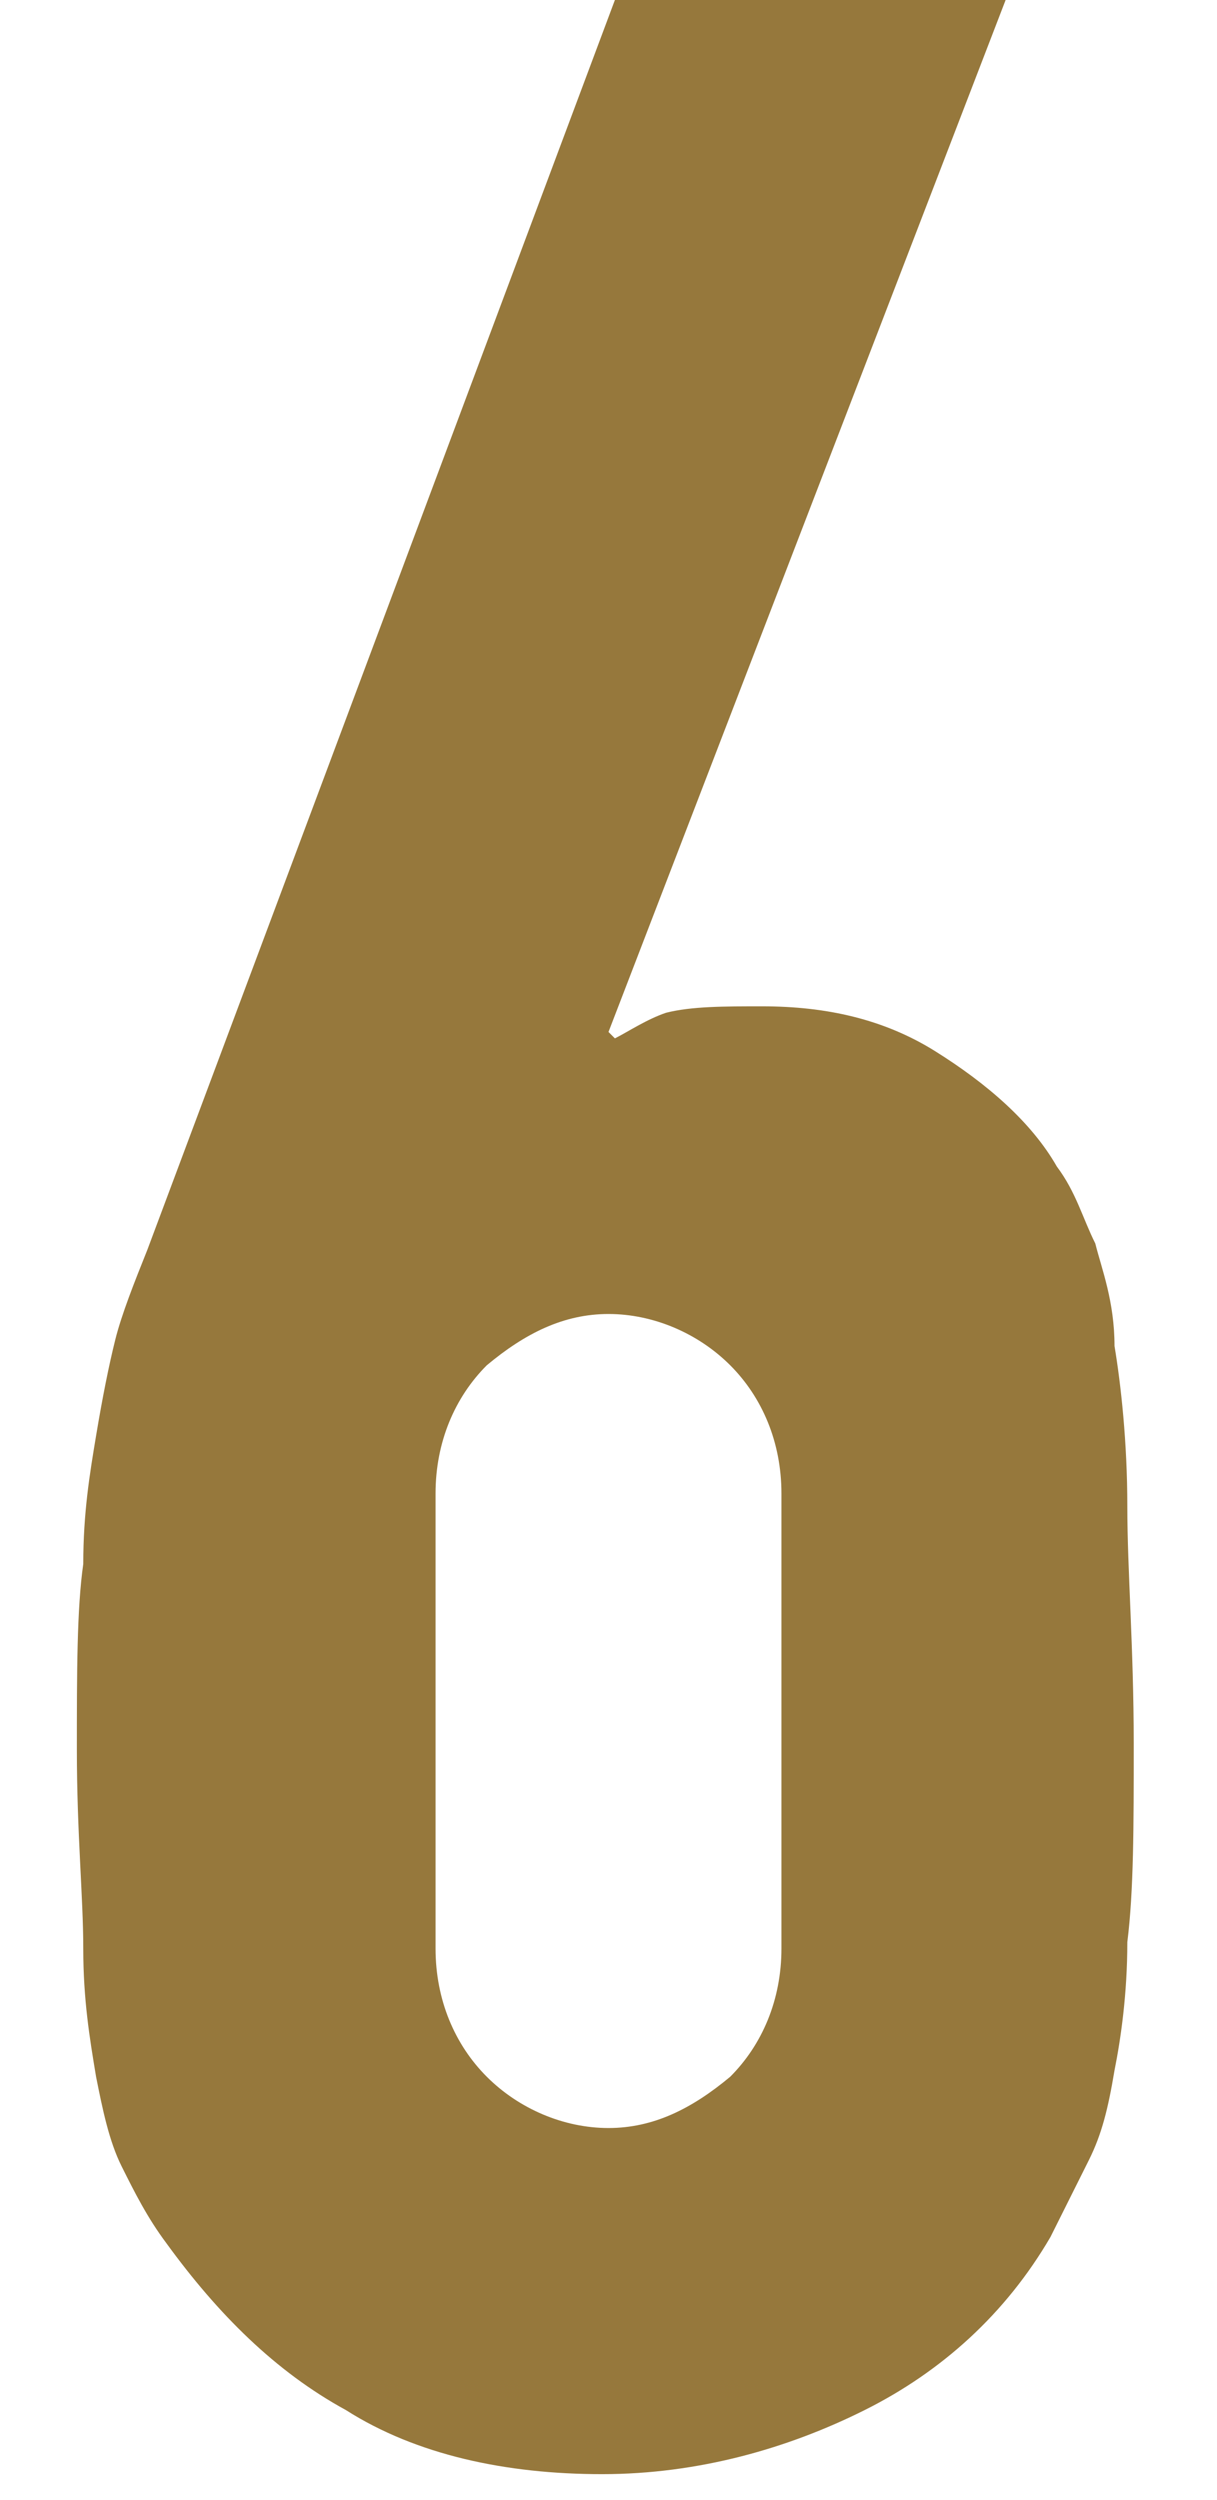
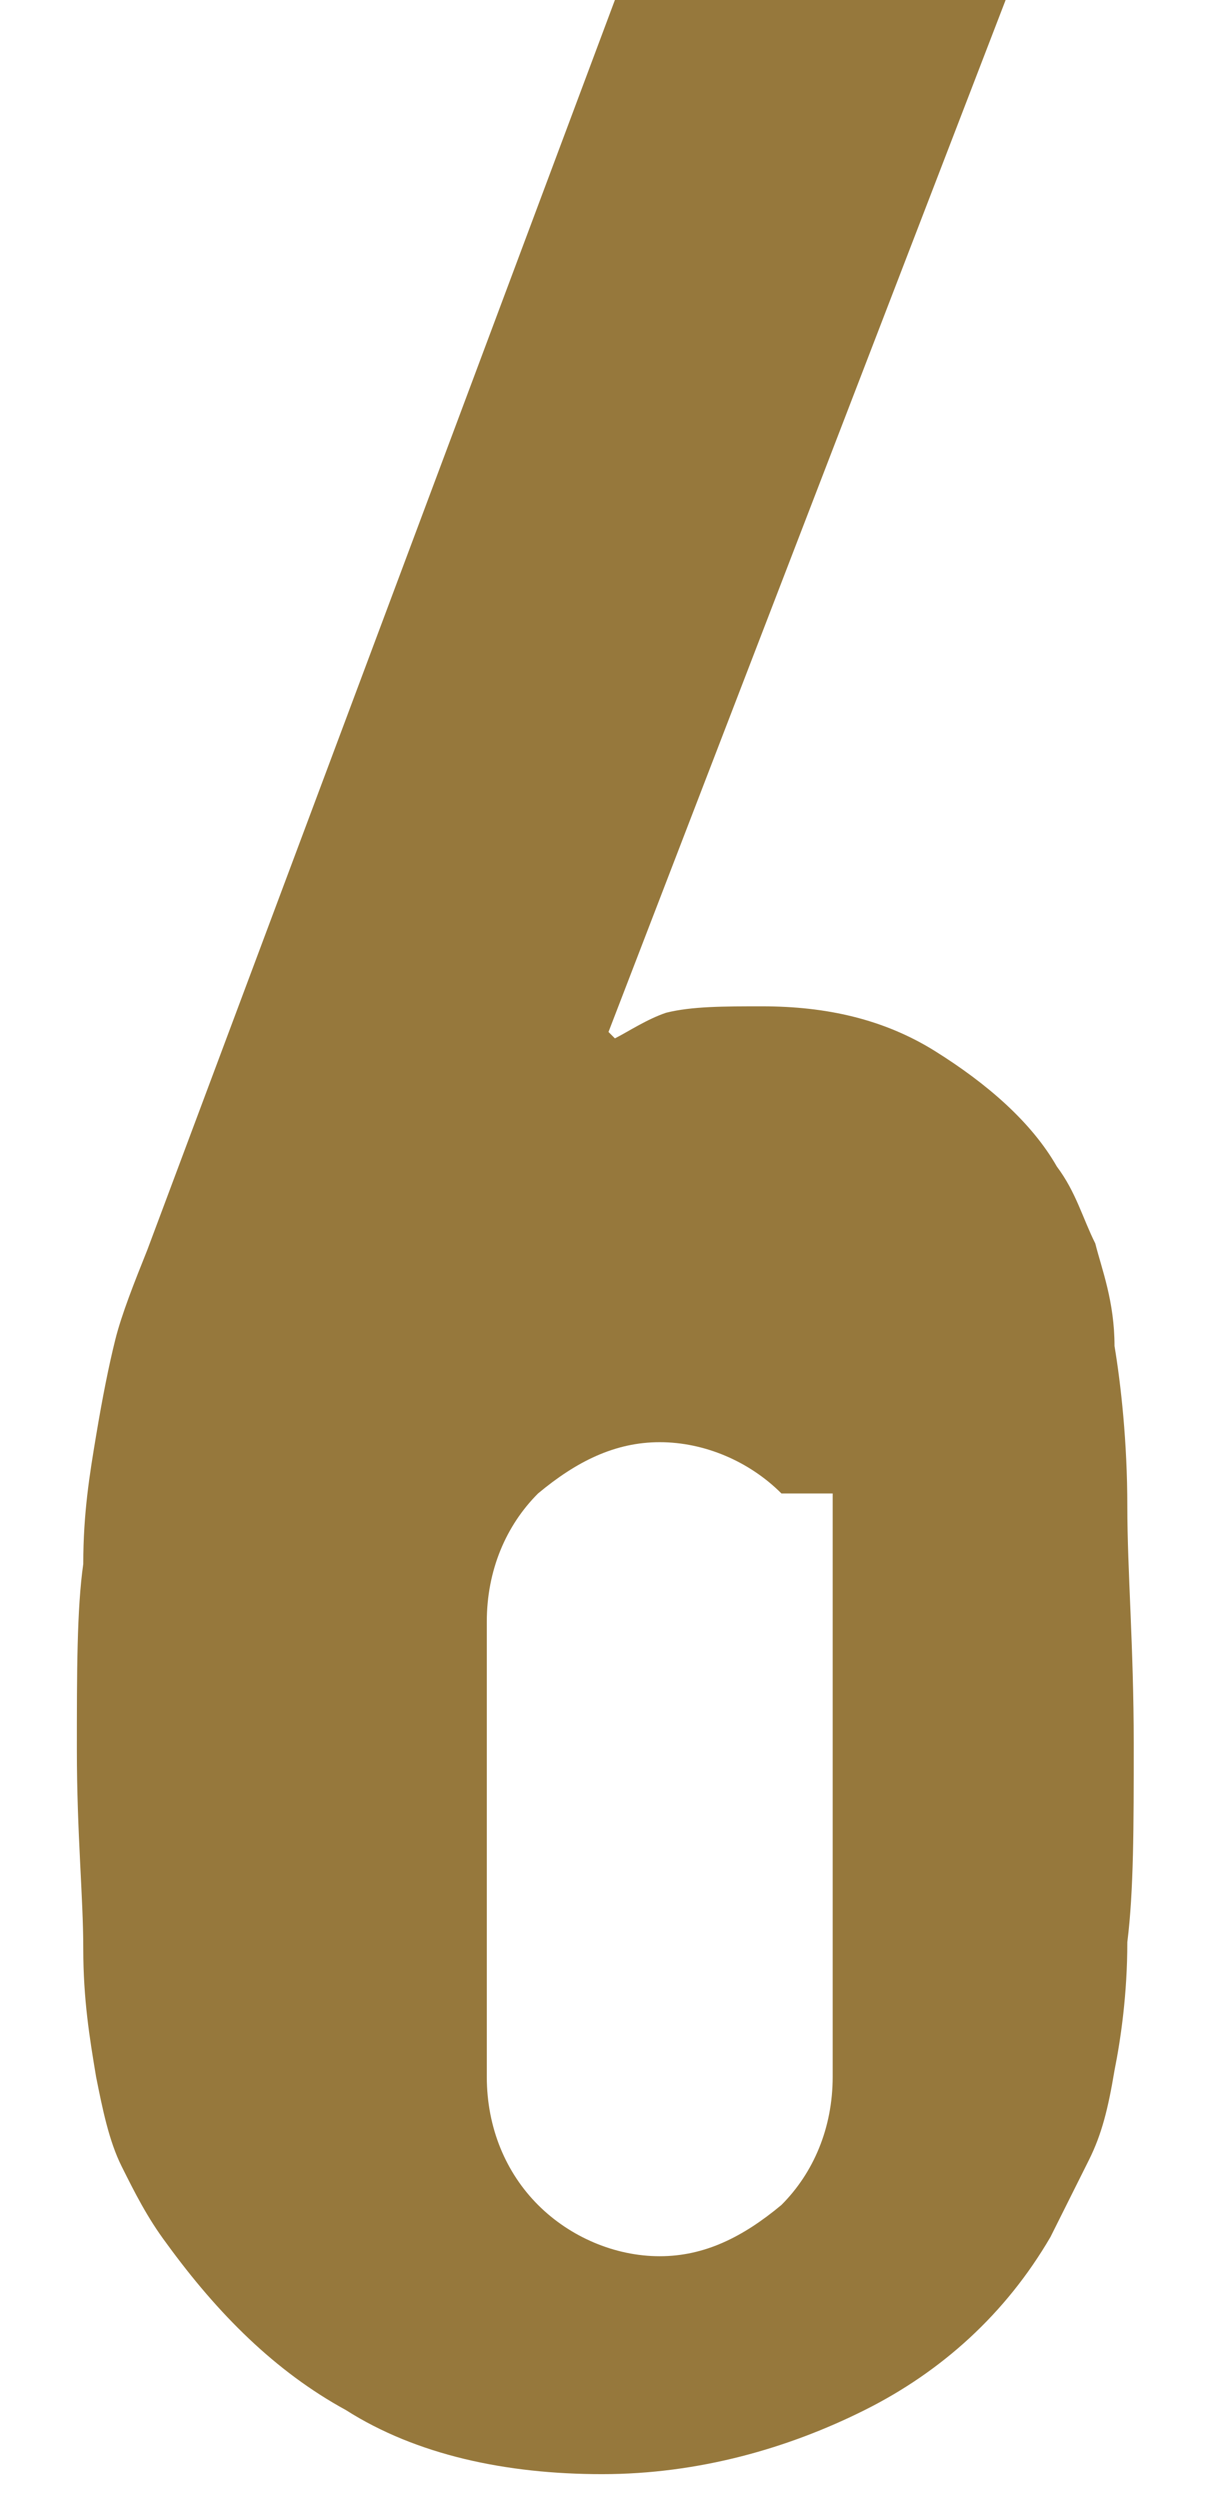
<svg xmlns="http://www.w3.org/2000/svg" version="1.1" x="0px" y="0px" viewBox="0 0 19 39" style="enable-background:new 0 0 19 39;" xml:space="preserve">
  <style type="text/css">
	path{fill:#96783c;}
</style>
  <g id="svg">
    <g>
      <g>
-         <path d="M9.5,16.1l0.1,0.1c0.2-0.1,0.5-0.3,0.8-0.4c0.4-0.1,0.9-0.1,1.5-0.1c1,0,1.9,0.2,2.7,0.7c0.8,0.5,1.5,1.1,1.9,1.8     c0.3,0.4,0.4,0.8,0.6,1.2c0.1,0.4,0.3,0.9,0.3,1.6c0.1,0.6,0.2,1.5,0.2,2.5c0,1,0.1,2.2,0.1,3.7c0,1.3,0,2.3-0.1,3.1     c0,0.8-0.1,1.5-0.2,2c-0.1,0.6-0.2,1-0.4,1.4c-0.2,0.4-0.4,0.8-0.6,1.2c-0.7,1.2-1.7,2.1-2.9,2.7c-1.2,0.6-2.6,1-4.1,1     c-1.5,0-2.9-0.3-4-1C4.3,37,3.4,36.1,2.6,35c-0.3-0.4-0.5-0.8-0.7-1.2c-0.2-0.4-0.3-0.9-0.4-1.4c-0.1-0.6-0.2-1.2-0.2-2     c0-0.8-0.1-1.8-0.1-3.1c0-1.2,0-2.2,0.1-2.9c0-0.8,0.1-1.4,0.2-2c0.1-0.6,0.2-1.1,0.3-1.5c0.1-0.4,0.3-0.9,0.5-1.4L9.6,0h6.1     L9.5,16.1z M12.2,23.3c0-0.8-0.3-1.5-0.8-2c-0.5-0.5-1.2-0.8-1.9-0.8c-0.7,0-1.3,0.3-1.9,0.8c-0.5,0.5-0.8,1.2-0.8,2v7.1     c0,0.8,0.3,1.5,0.8,2c0.5,0.5,1.2,0.8,1.9,0.8c0.7,0,1.3-0.3,1.9-0.8c0.5-0.5,0.8-1.2,0.8-2V23.3z" />
+         <path d="M9.5,16.1l0.1,0.1c0.2-0.1,0.5-0.3,0.8-0.4c0.4-0.1,0.9-0.1,1.5-0.1c1,0,1.9,0.2,2.7,0.7c0.8,0.5,1.5,1.1,1.9,1.8     c0.3,0.4,0.4,0.8,0.6,1.2c0.1,0.4,0.3,0.9,0.3,1.6c0.1,0.6,0.2,1.5,0.2,2.5c0,1,0.1,2.2,0.1,3.7c0,1.3,0,2.3-0.1,3.1     c0,0.8-0.1,1.5-0.2,2c-0.1,0.6-0.2,1-0.4,1.4c-0.2,0.4-0.4,0.8-0.6,1.2c-0.7,1.2-1.7,2.1-2.9,2.7c-1.2,0.6-2.6,1-4.1,1     c-1.5,0-2.9-0.3-4-1C4.3,37,3.4,36.1,2.6,35c-0.3-0.4-0.5-0.8-0.7-1.2c-0.2-0.4-0.3-0.9-0.4-1.4c-0.1-0.6-0.2-1.2-0.2-2     c0-0.8-0.1-1.8-0.1-3.1c0-1.2,0-2.2,0.1-2.9c0-0.8,0.1-1.4,0.2-2c0.1-0.6,0.2-1.1,0.3-1.5c0.1-0.4,0.3-0.9,0.5-1.4L9.6,0h6.1     L9.5,16.1z M12.2,23.3c-0.5-0.5-1.2-0.8-1.9-0.8c-0.7,0-1.3,0.3-1.9,0.8c-0.5,0.5-0.8,1.2-0.8,2v7.1     c0,0.8,0.3,1.5,0.8,2c0.5,0.5,1.2,0.8,1.9,0.8c0.7,0,1.3-0.3,1.9-0.8c0.5-0.5,0.8-1.2,0.8-2V23.3z" />
      </g>
    </g>
  </g>
</svg>